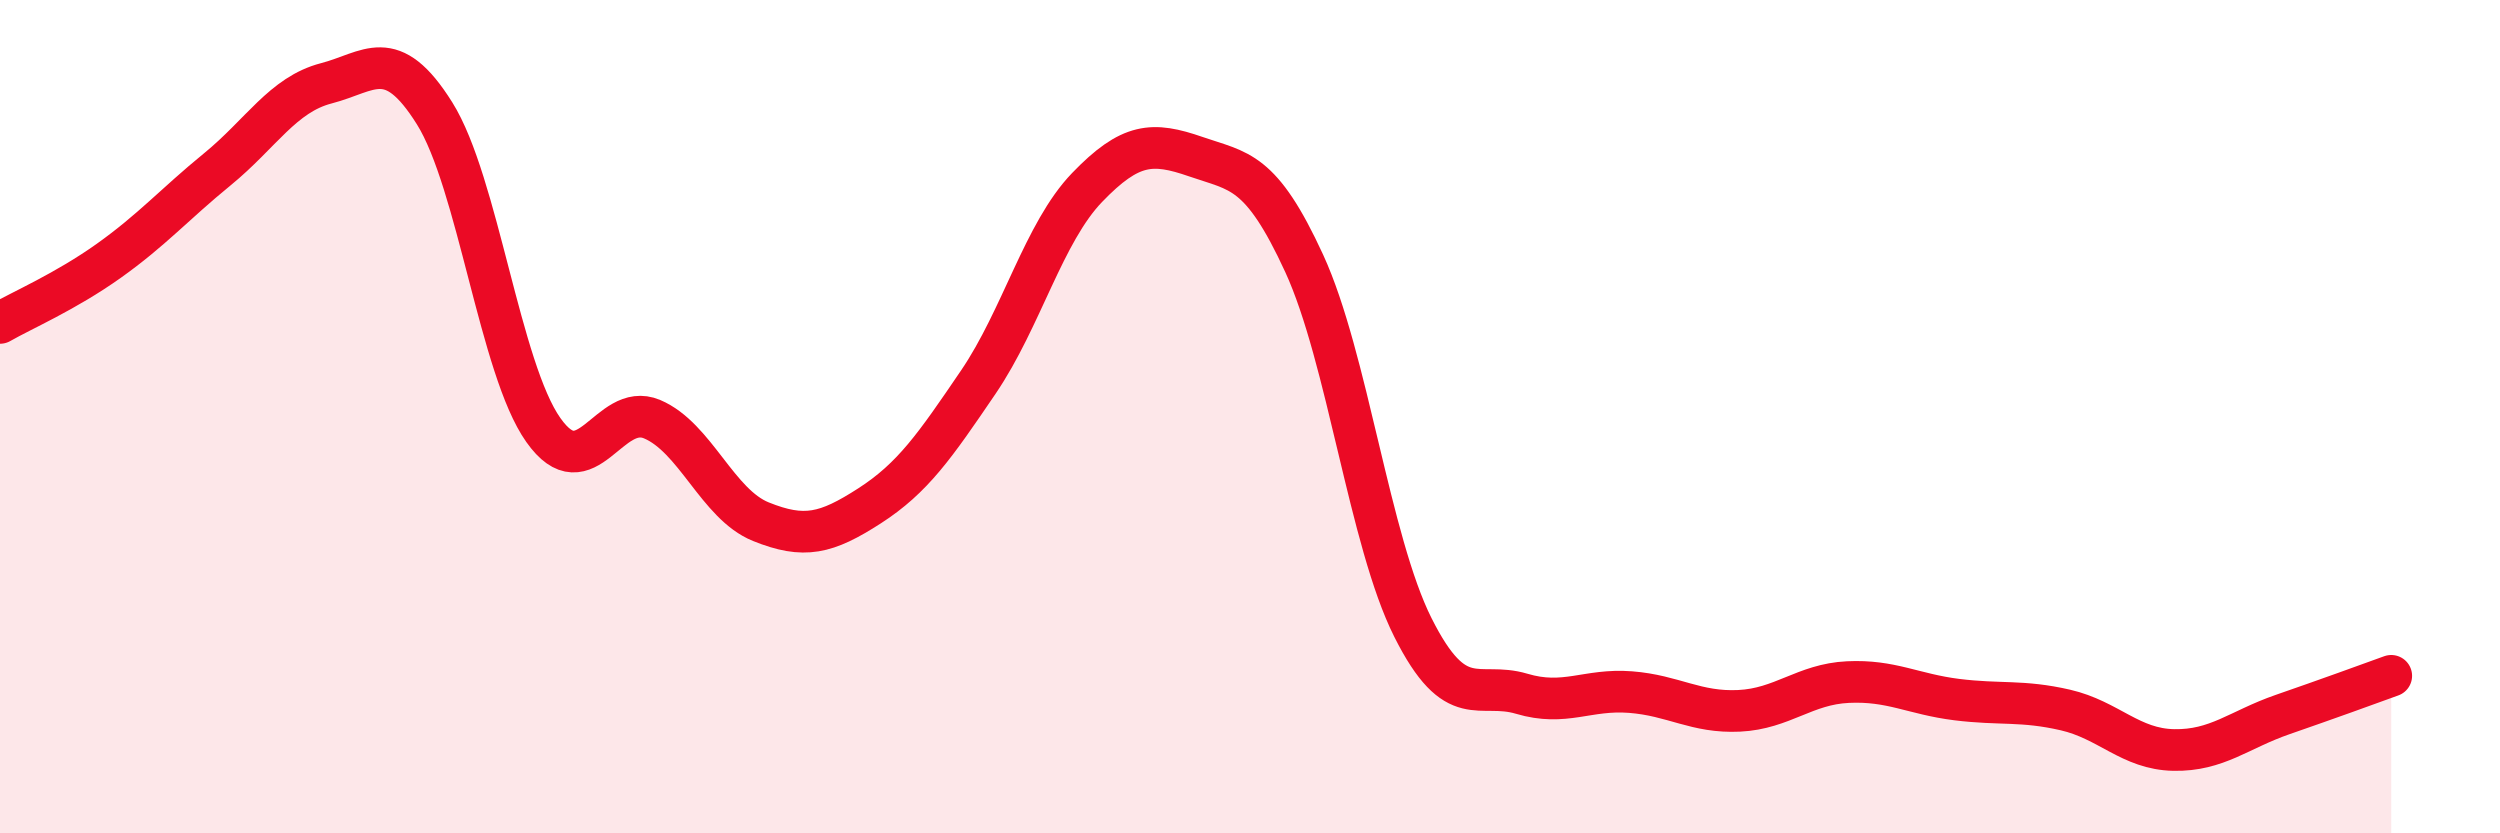
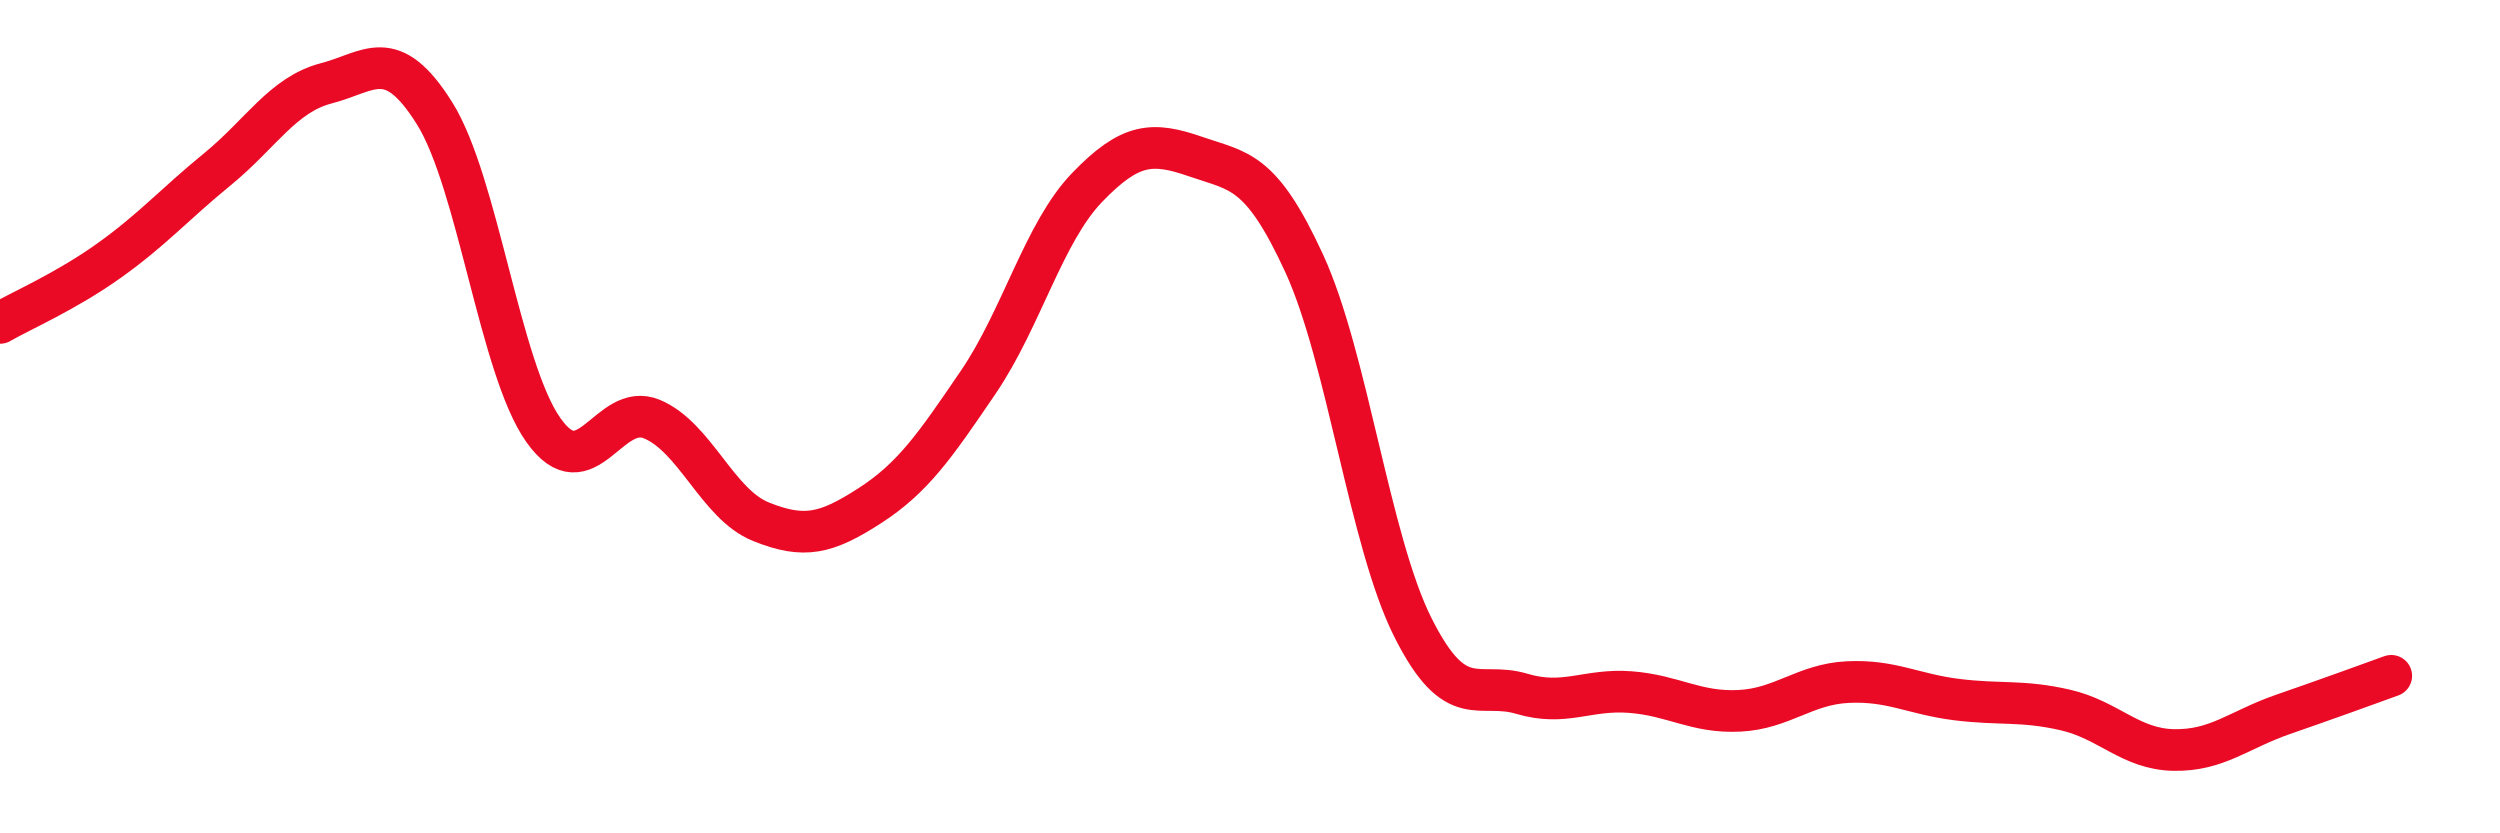
<svg xmlns="http://www.w3.org/2000/svg" width="60" height="20" viewBox="0 0 60 20">
-   <path d="M 0,7.75 C 0.52,7.45 1.57,7 2.61,6.26 C 3.65,5.52 4.18,4.91 5.22,4.06 C 6.26,3.21 6.79,2.27 7.83,2 C 8.87,1.73 9.39,1.06 10.43,2.72 C 11.47,4.38 12,8.85 13.04,10.32 C 14.08,11.79 14.61,9.62 15.65,10.06 C 16.69,10.5 17.22,12.1 18.26,12.52 C 19.3,12.94 19.83,12.81 20.87,12.14 C 21.91,11.47 22.44,10.7 23.48,9.17 C 24.52,7.64 25.05,5.58 26.09,4.5 C 27.13,3.42 27.66,3.4 28.7,3.76 C 29.74,4.12 30.26,4.06 31.3,6.32 C 32.34,8.58 32.87,12.99 33.91,15.06 C 34.95,17.13 35.48,16.34 36.52,16.65 C 37.56,16.96 38.09,16.53 39.13,16.61 C 40.17,16.69 40.7,17.11 41.74,17.06 C 42.78,17.01 43.31,16.42 44.35,16.37 C 45.39,16.32 45.92,16.66 46.96,16.79 C 48,16.92 48.53,16.8 49.57,17.04 C 50.61,17.28 51.13,17.98 52.17,18 C 53.21,18.02 53.74,17.51 54.78,17.15 C 55.82,16.79 56.87,16.41 57.39,16.22L57.39 20L0 20Z" fill="#EB0A25" opacity="0.1" stroke-linecap="round" stroke-linejoin="round" />
  <path d="M 0,7.75 C 0.52,7.45 1.57,7 2.61,6.26 C 3.65,5.52 4.18,4.91 5.22,4.06 C 6.26,3.21 6.79,2.27 7.83,2 C 8.87,1.73 9.39,1.06 10.43,2.72 C 11.47,4.38 12,8.85 13.04,10.32 C 14.08,11.79 14.61,9.62 15.65,10.06 C 16.69,10.5 17.22,12.1 18.26,12.52 C 19.3,12.94 19.83,12.81 20.87,12.14 C 21.91,11.47 22.44,10.7 23.48,9.17 C 24.52,7.64 25.05,5.58 26.09,4.5 C 27.13,3.42 27.66,3.4 28.7,3.76 C 29.74,4.12 30.26,4.06 31.3,6.32 C 32.34,8.58 32.87,12.99 33.91,15.06 C 34.95,17.13 35.48,16.34 36.52,16.65 C 37.56,16.96 38.09,16.53 39.13,16.61 C 40.17,16.69 40.7,17.11 41.74,17.06 C 42.78,17.01 43.31,16.42 44.35,16.37 C 45.39,16.32 45.92,16.66 46.96,16.79 C 48,16.92 48.53,16.8 49.57,17.04 C 50.61,17.28 51.13,17.98 52.17,18 C 53.21,18.02 53.74,17.51 54.78,17.15 C 55.82,16.79 56.87,16.41 57.39,16.22" stroke="#EB0A25" stroke-width="1" fill="none" stroke-linecap="round" stroke-linejoin="round" />
</svg>